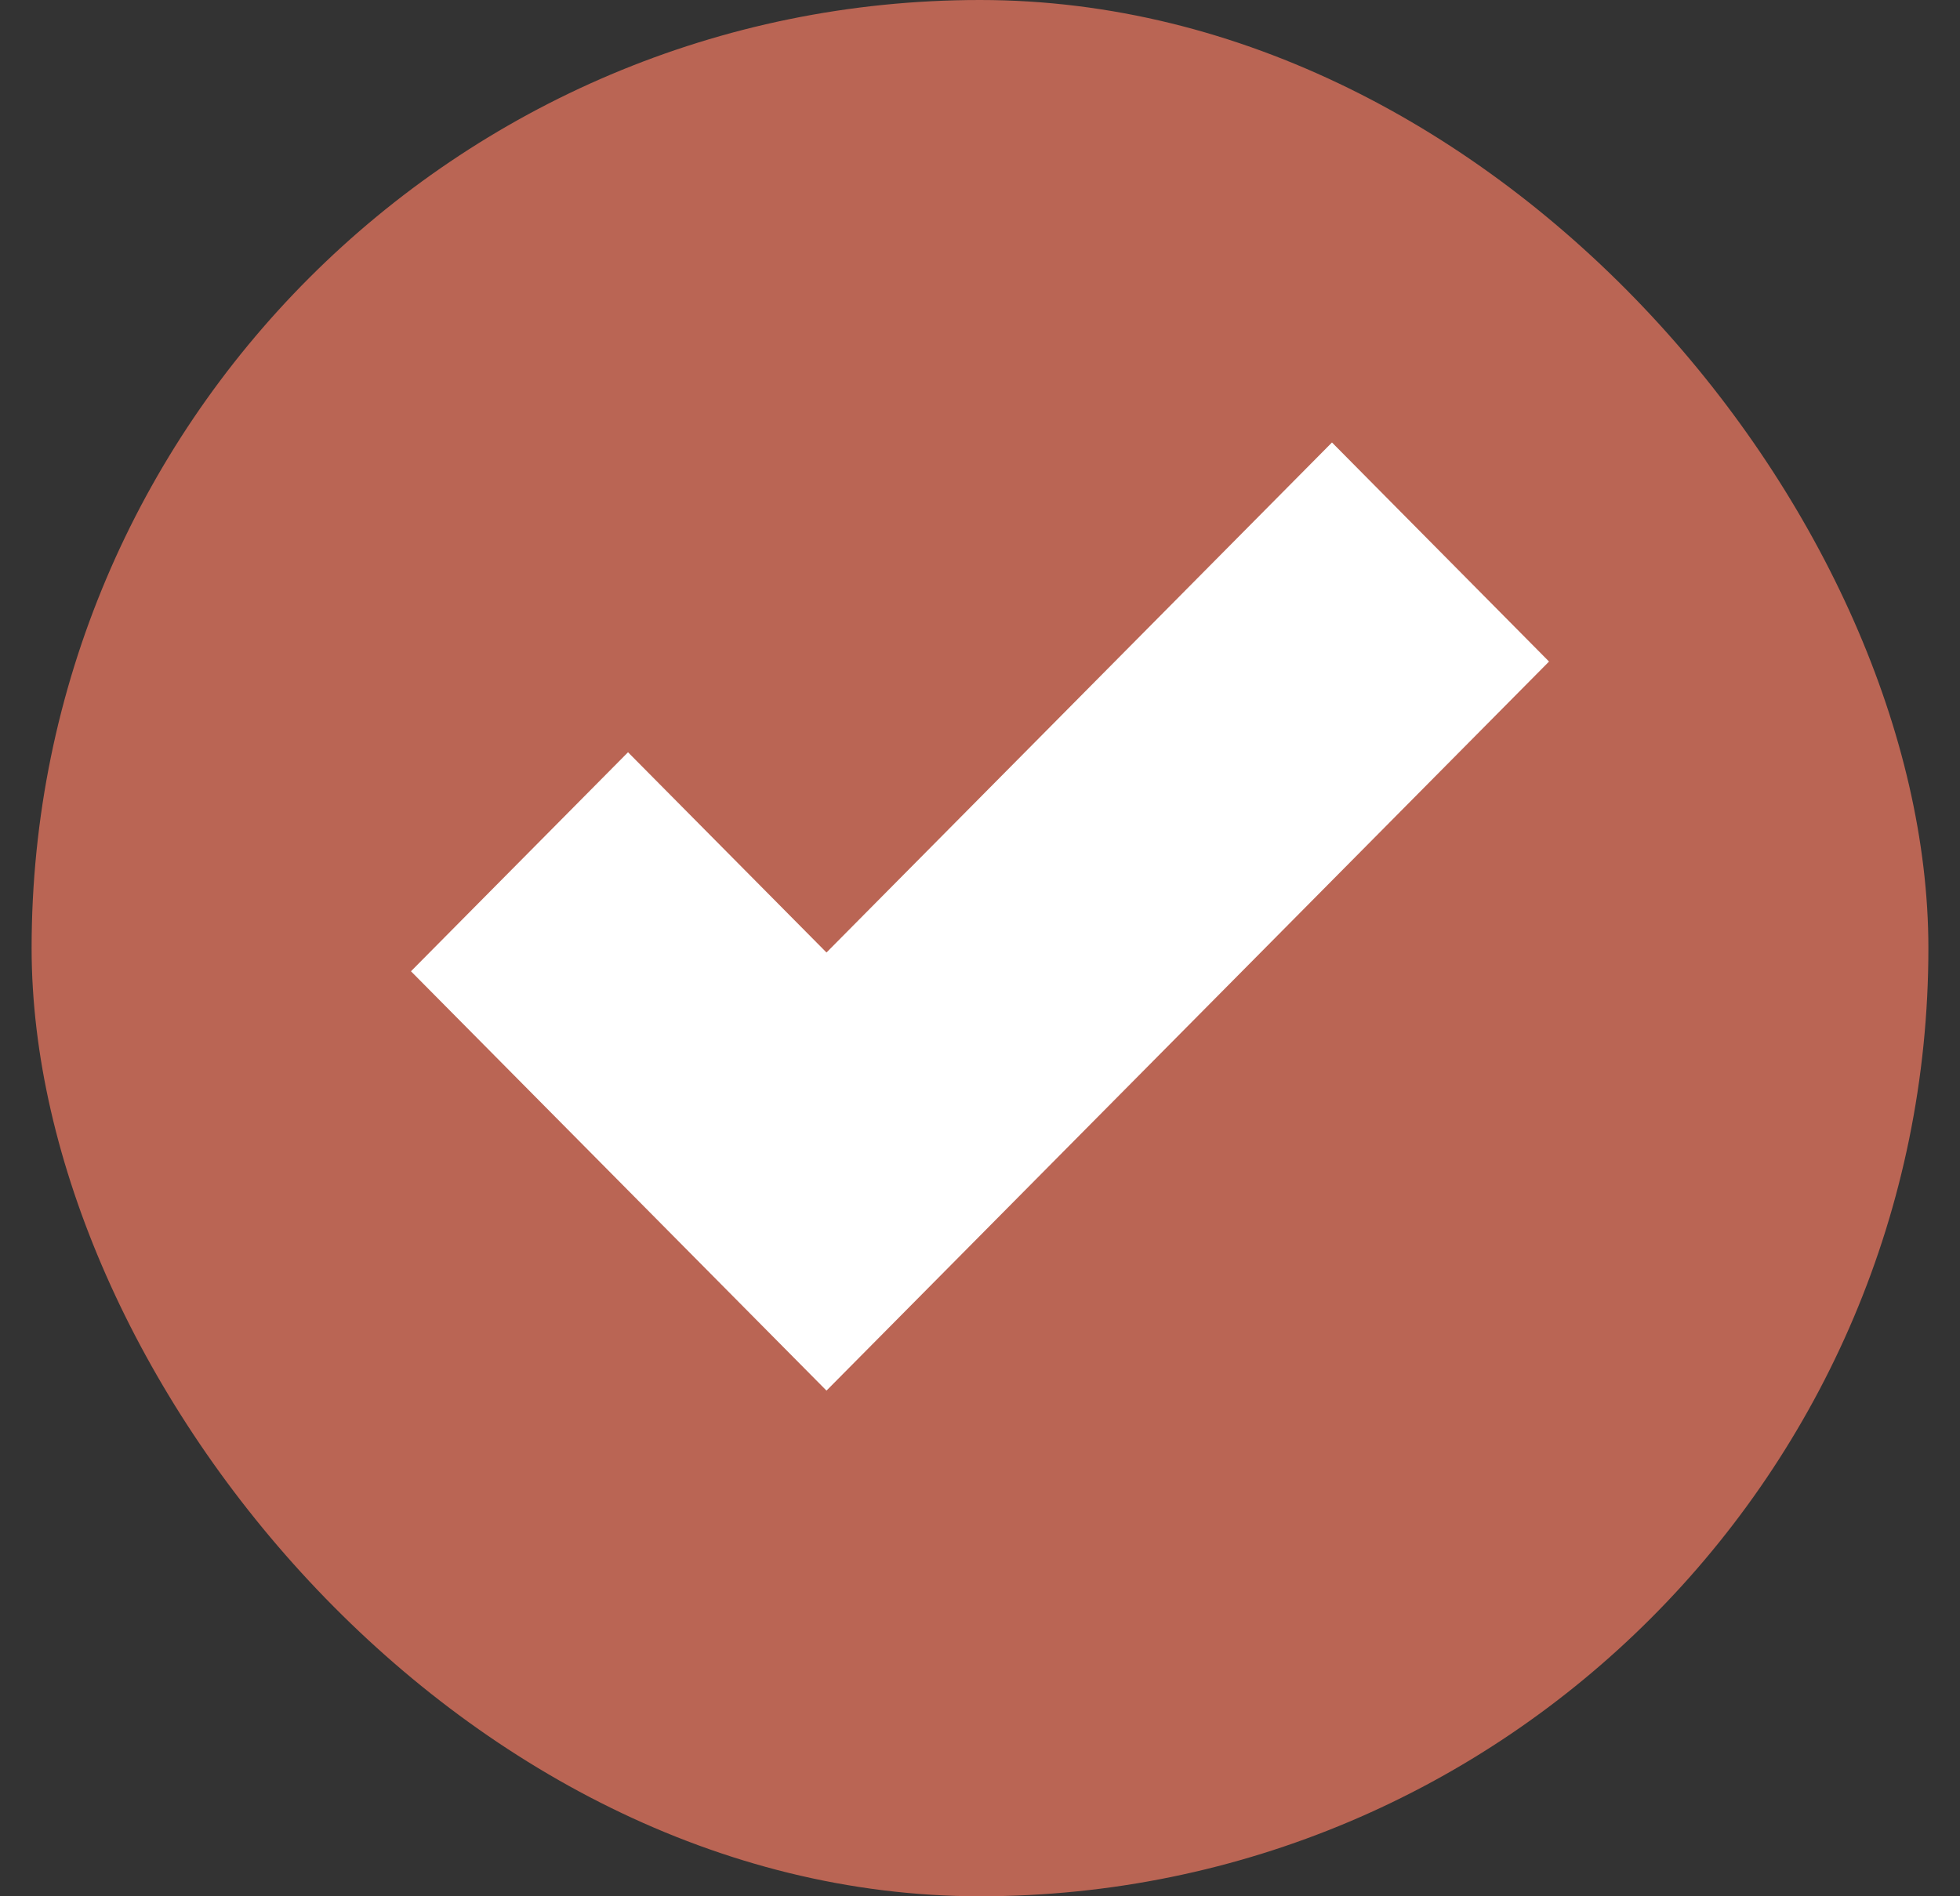
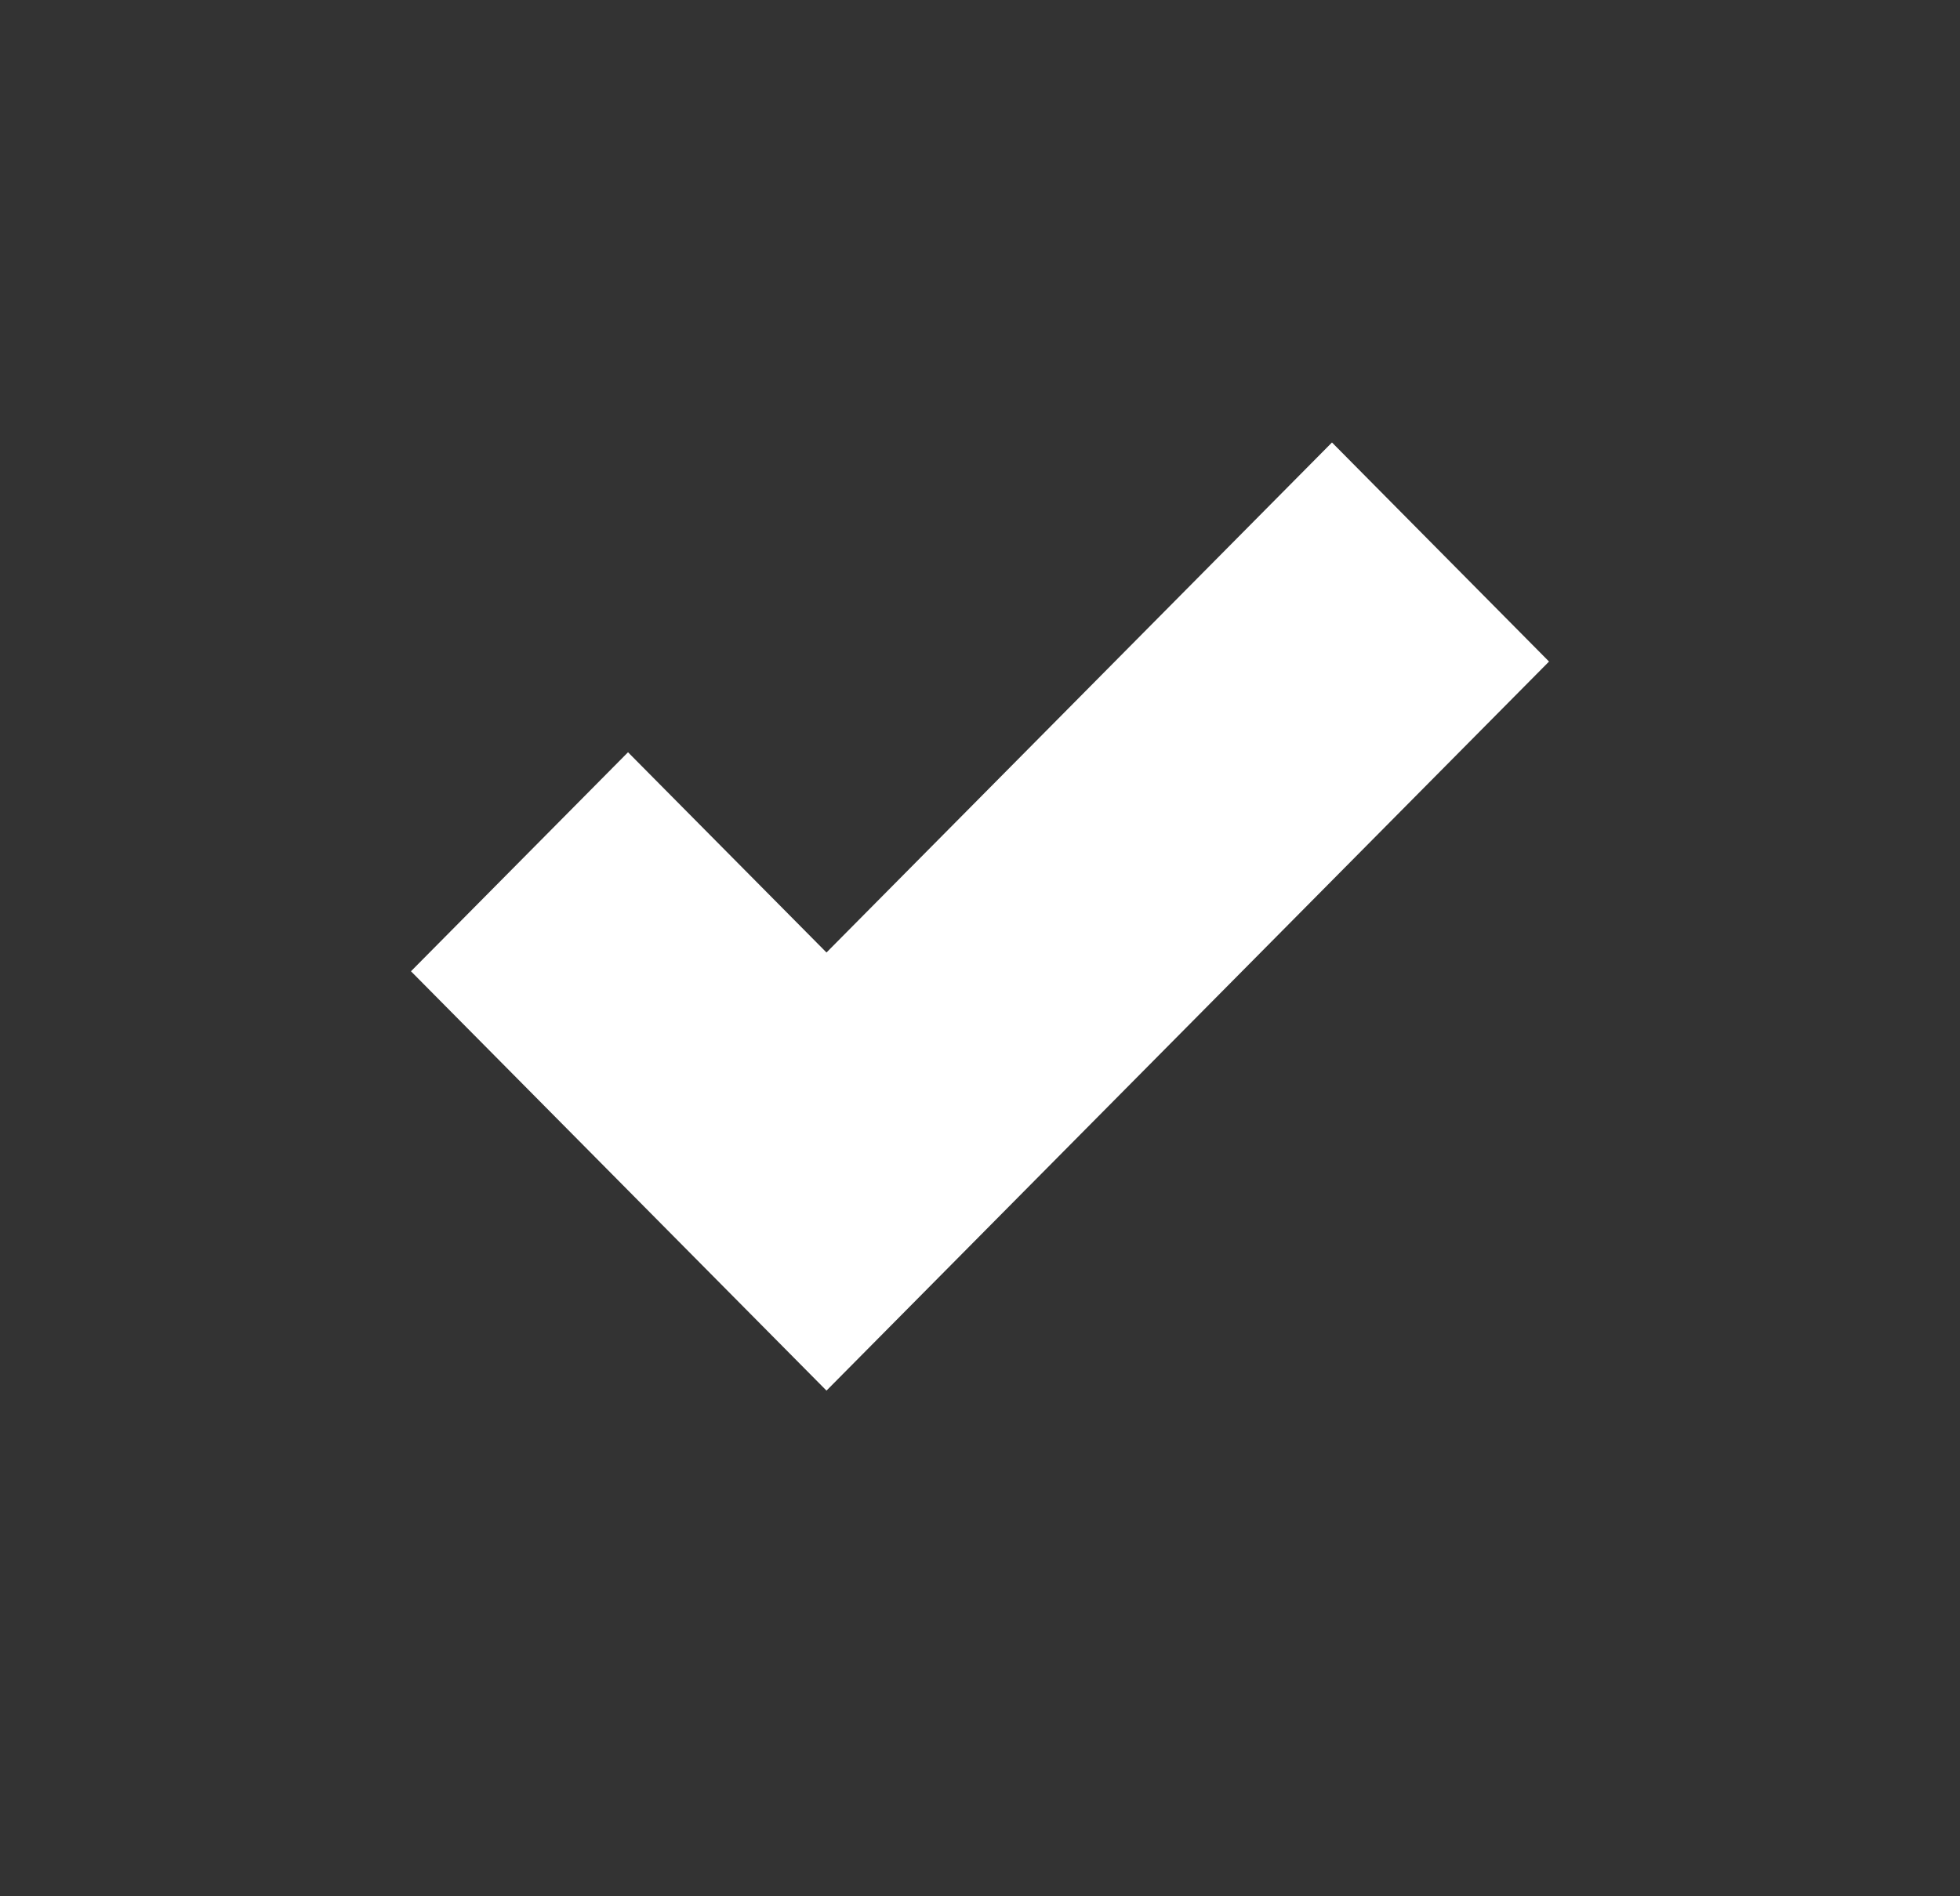
<svg xmlns="http://www.w3.org/2000/svg" width="31" height="30" viewBox="0 0 31 30" fill="none">
  <rect x="0" y="0" width="31" height="30" fill="#333333" stroke="none" />
-   <rect x="0.5" width="30" height="30" rx="15" fill="#BA6554" />
  <path fill-rule="evenodd" clip-rule="evenodd" d="M24.5 10.466L13.072 22L6.5 15.366L9.933 11.901L13.072 15.069L21.067 7L24.5 10.466Z" fill="white" />
</svg>